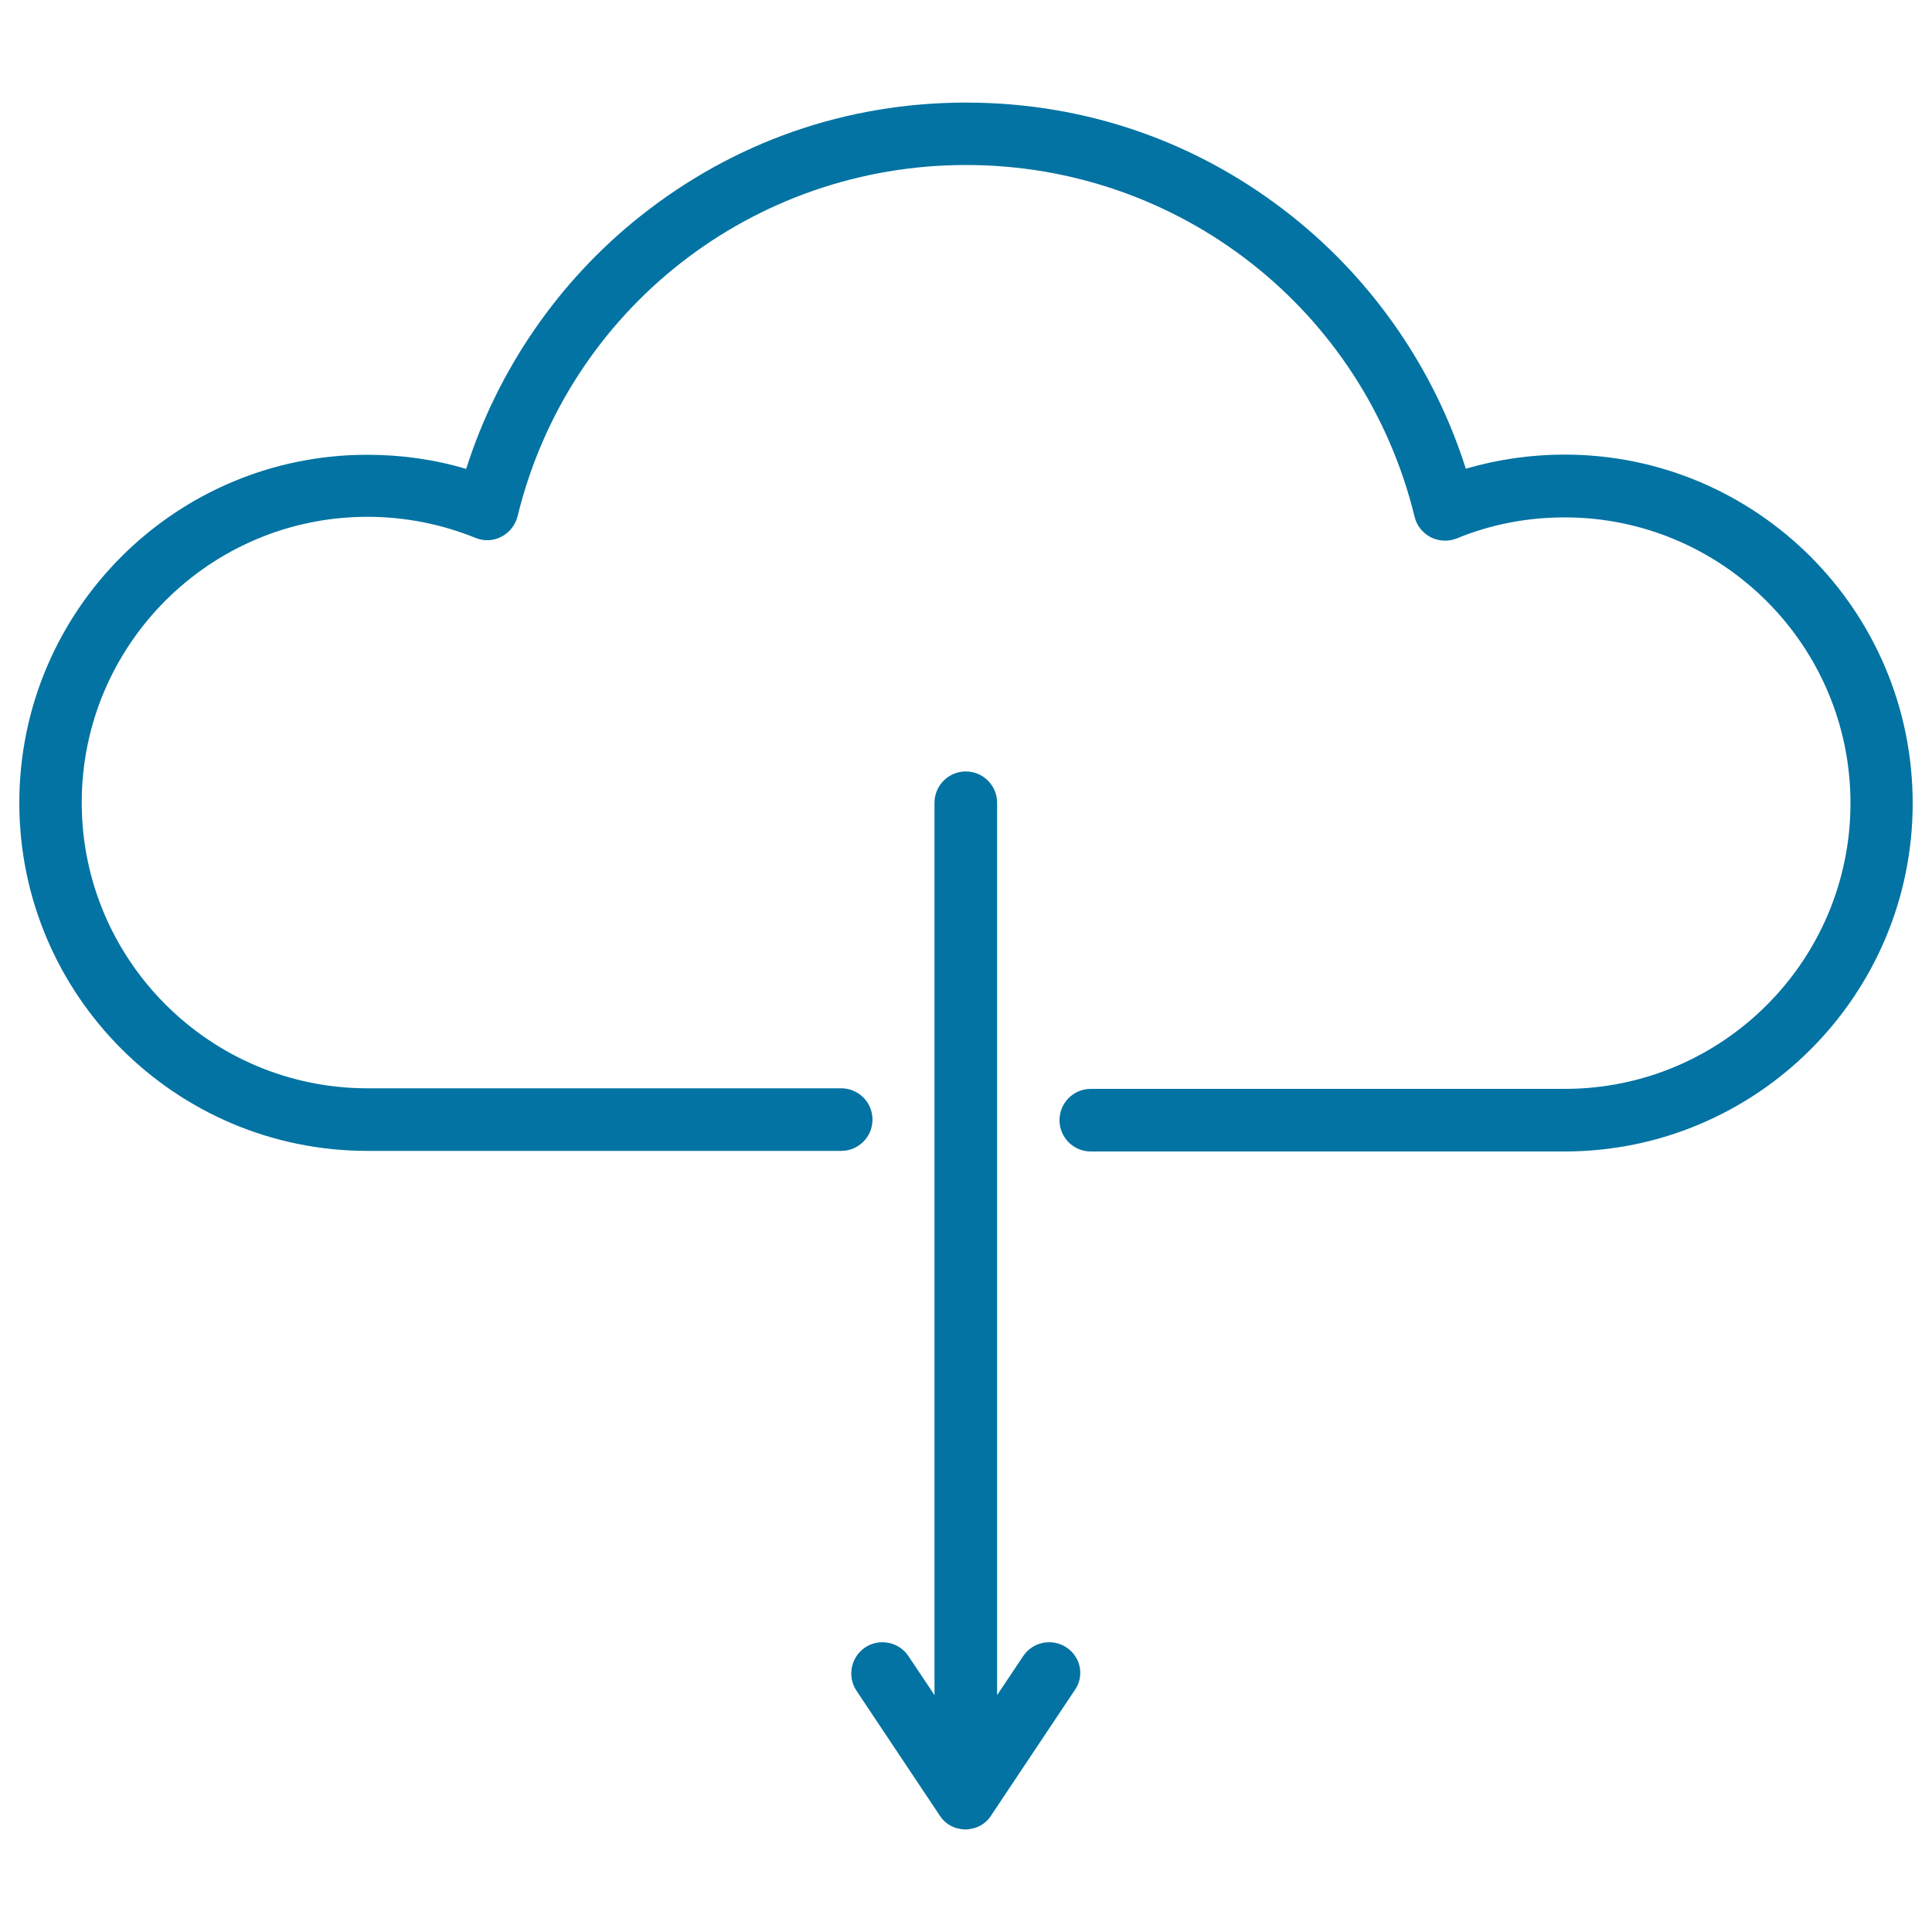
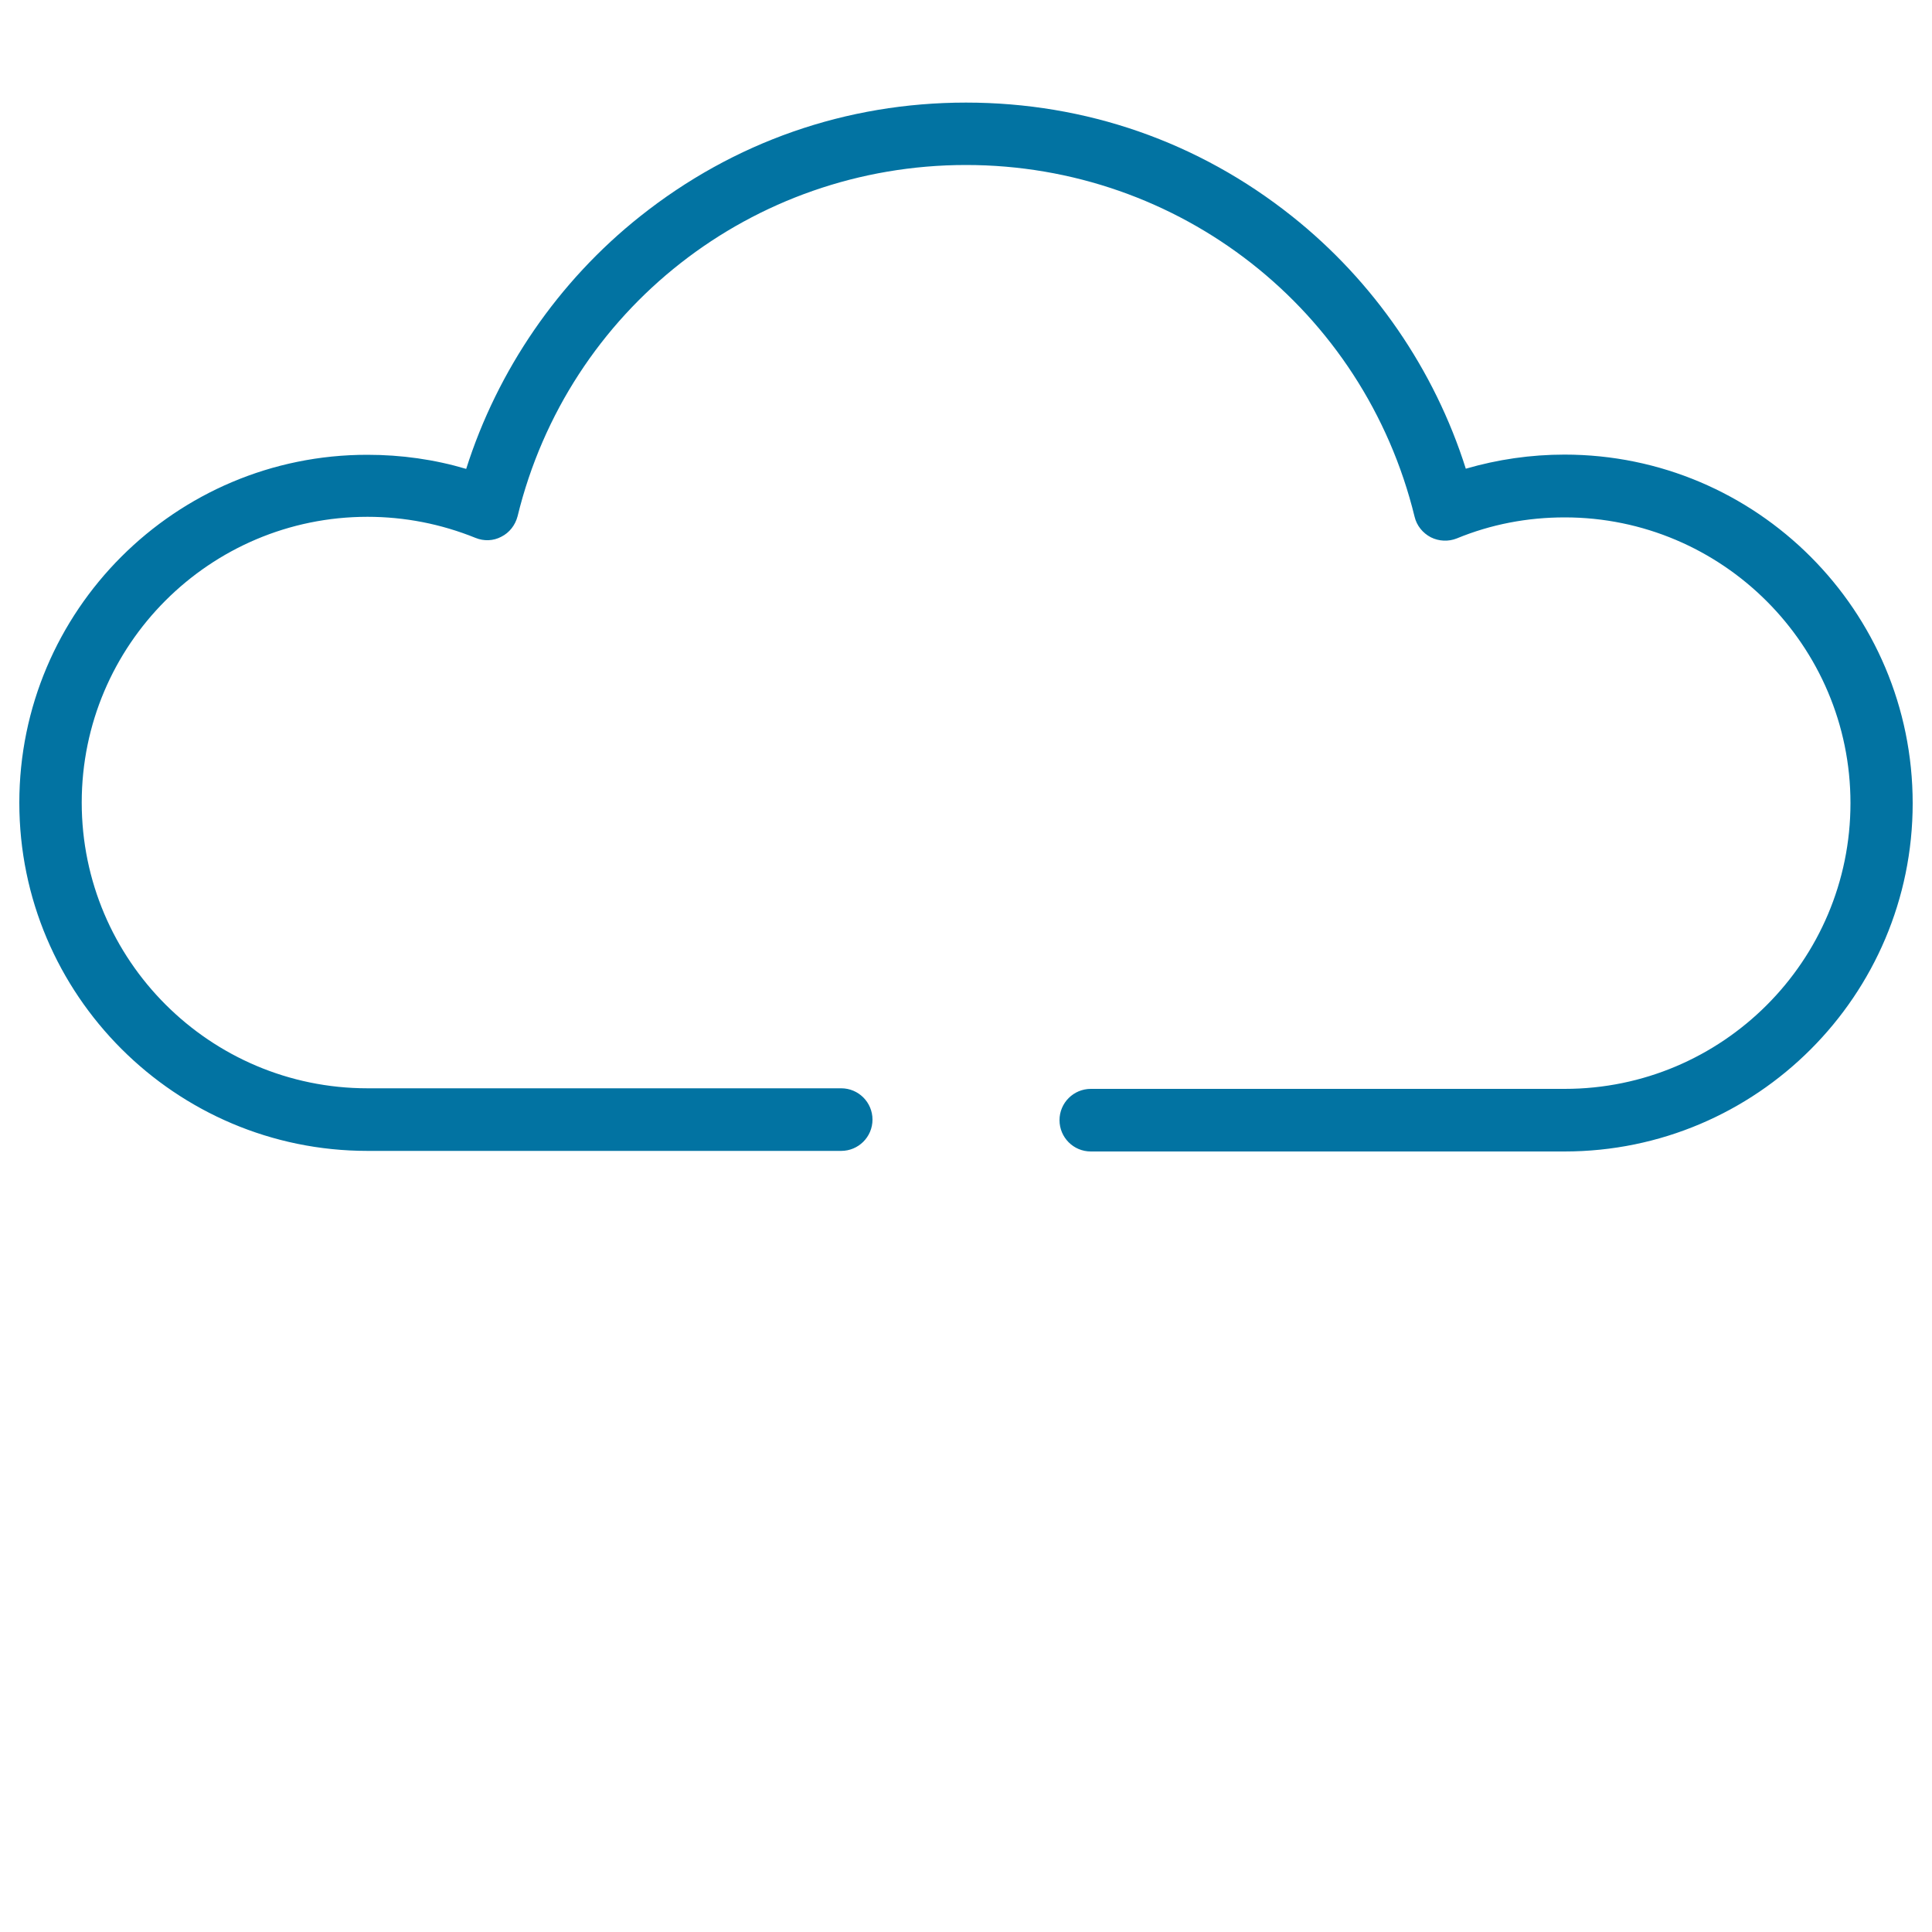
<svg xmlns="http://www.w3.org/2000/svg" viewBox="0 0 1000 1000" style="fill:#0273a2">
  <title>Download From Cloud SVG icon</title>
  <g>
    <path d="M809.8,235.3c-17.5,0-34.6,2.5-51.1,7.3c-16.2-51.2-47.7-97.1-90-130.7C620.3,73.4,562,53.1,500,53.1c-62,0-120.3,20.4-168.7,58.9c-42.3,33.6-73.8,79.6-90,130.7c-16.5-4.9-33.6-7.3-51.1-7.3C90.8,235.3,10,316.1,10,415.5c0,99.4,80.8,180.2,180.2,180.2h245.2c8.9,0,16.2-7.2,16.2-16.2c0-8.9-7.2-16.2-16.2-16.2H190.2c-81.5,0-147.9-66.3-147.9-147.9s66.3-147.9,147.9-147.9c19.3,0,38.1,3.7,55.9,10.9c4.4,1.8,9.3,1.6,13.4-0.6c4.2-2.1,7.2-6,8.4-10.6C294,160.2,389.5,85.4,500,85.4s206,74.9,232.2,182.1c1.1,4.6,4.2,8.4,8.4,10.6c4.2,2.1,9.1,2.3,13.4,0.6c17.7-7.3,36.5-10.9,55.9-10.9c81.5,0,147.9,66.3,147.9,147.9s-66.3,147.9-147.9,147.9H564.6c-8.9,0-16.2,7.2-16.2,16.2c0,8.9,7.2,16.2,16.2,16.2h245.2c99.4,0,180.2-80.8,180.2-180.2C990,316.1,909.2,235.3,809.8,235.3z" />
-     <path d="M552,852.7c-7.4-4.9-17.5-2.9-22.4,4.5l-13.5,20.2V415.5c0-8.9-7.2-16.2-16.2-16.2c-8.9,0-16.2,7.2-16.2,16.2v461.9l-13.5-20.2c-4.9-7.4-15-9.4-22.4-4.5c-7.4,5-9.4,15-4.5,22.4l43.1,64.6c0,0,0,0,0,0c0.3,0.5,0.7,1,1.1,1.5c0.1,0.1,0.2,0.3,0.3,0.4c0.3,0.3,0.6,0.6,0.9,0.9c0.1,0.1,0.3,0.3,0.4,0.4c0.3,0.3,0.7,0.6,1,0.8c0.1,0.1,0.2,0.2,0.4,0.3c0.5,0.3,1,0.7,1.6,1c0,0,0,0,0,0c0.5,0.3,1.1,0.5,1.6,0.7c0.1,0.1,0.3,0.1,0.4,0.2c0.4,0.2,0.9,0.3,1.3,0.4c0.2,0,0.3,0.1,0.5,0.1c0.4,0.1,0.9,0.2,1.4,0.3c0.2,0,0.3,0.1,0.5,0.1c0.6,0.1,1.2,0.1,1.9,0.1c0.6,0,1.3,0,1.9-0.1c0.2,0,0.3-0.1,0.5-0.1c0.5-0.1,0.9-0.2,1.4-0.3c0.2,0,0.3-0.1,0.5-0.1c0.4-0.1,0.9-0.3,1.3-0.4c0.1-0.1,0.3-0.1,0.4-0.2c0.6-0.2,1.1-0.5,1.6-0.7c0,0,0,0,0,0c0.5-0.3,1.1-0.6,1.6-1c0.1-0.1,0.2-0.2,0.4-0.3c0.4-0.3,0.7-0.5,1-0.8c0.2-0.1,0.3-0.3,0.4-0.4c0.3-0.3,0.6-0.6,0.9-0.9c0.1-0.1,0.2-0.2,0.3-0.4c0.4-0.5,0.8-1,1.1-1.5c0,0,0,0,0,0l43.1-64.6C561.5,867.7,559.5,857.7,552,852.7z" />
  </g>
</svg>